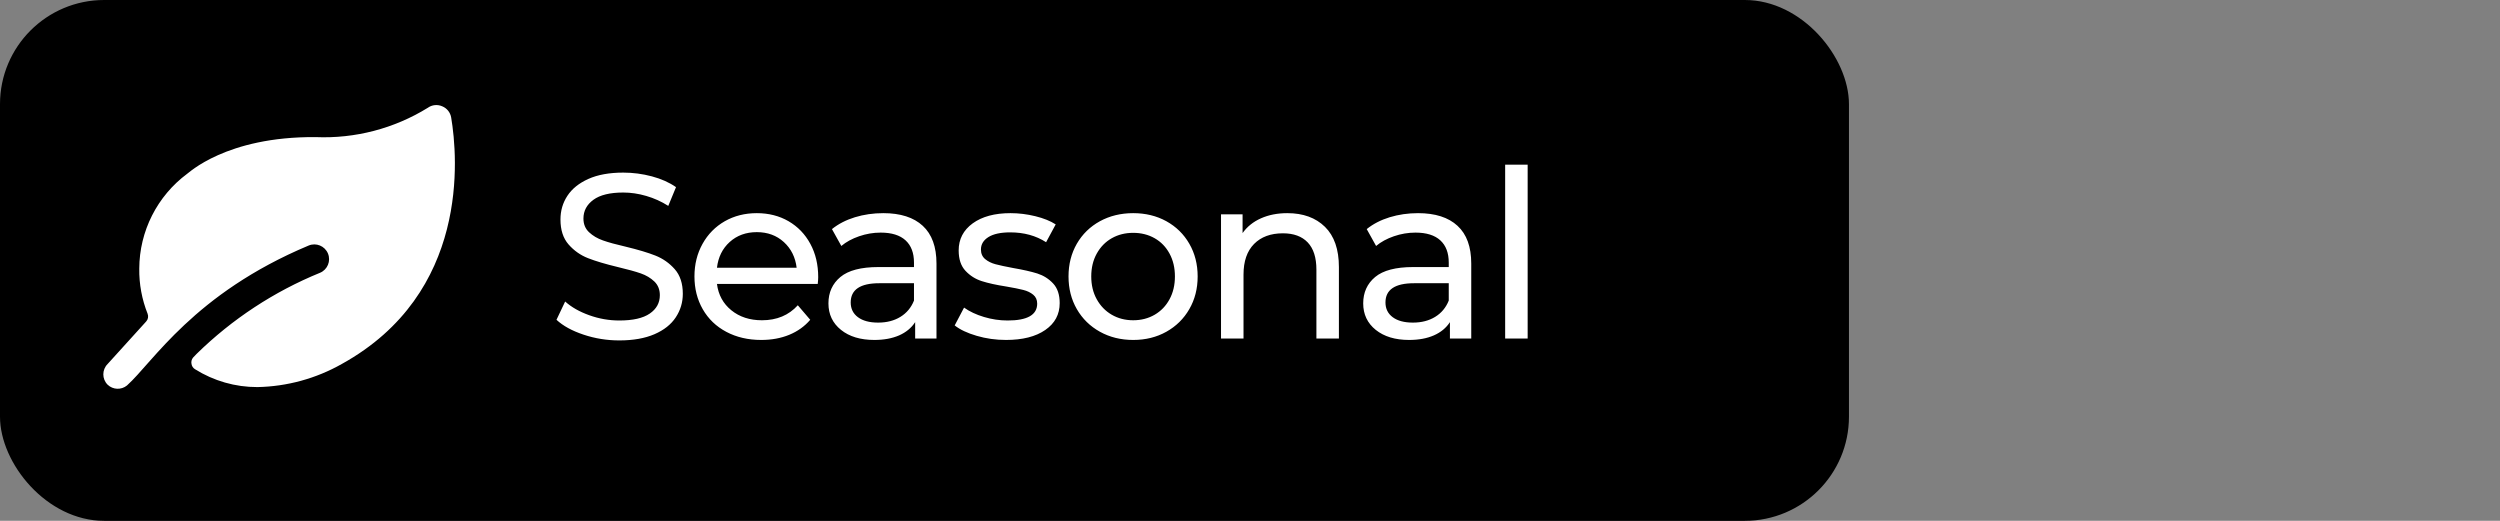
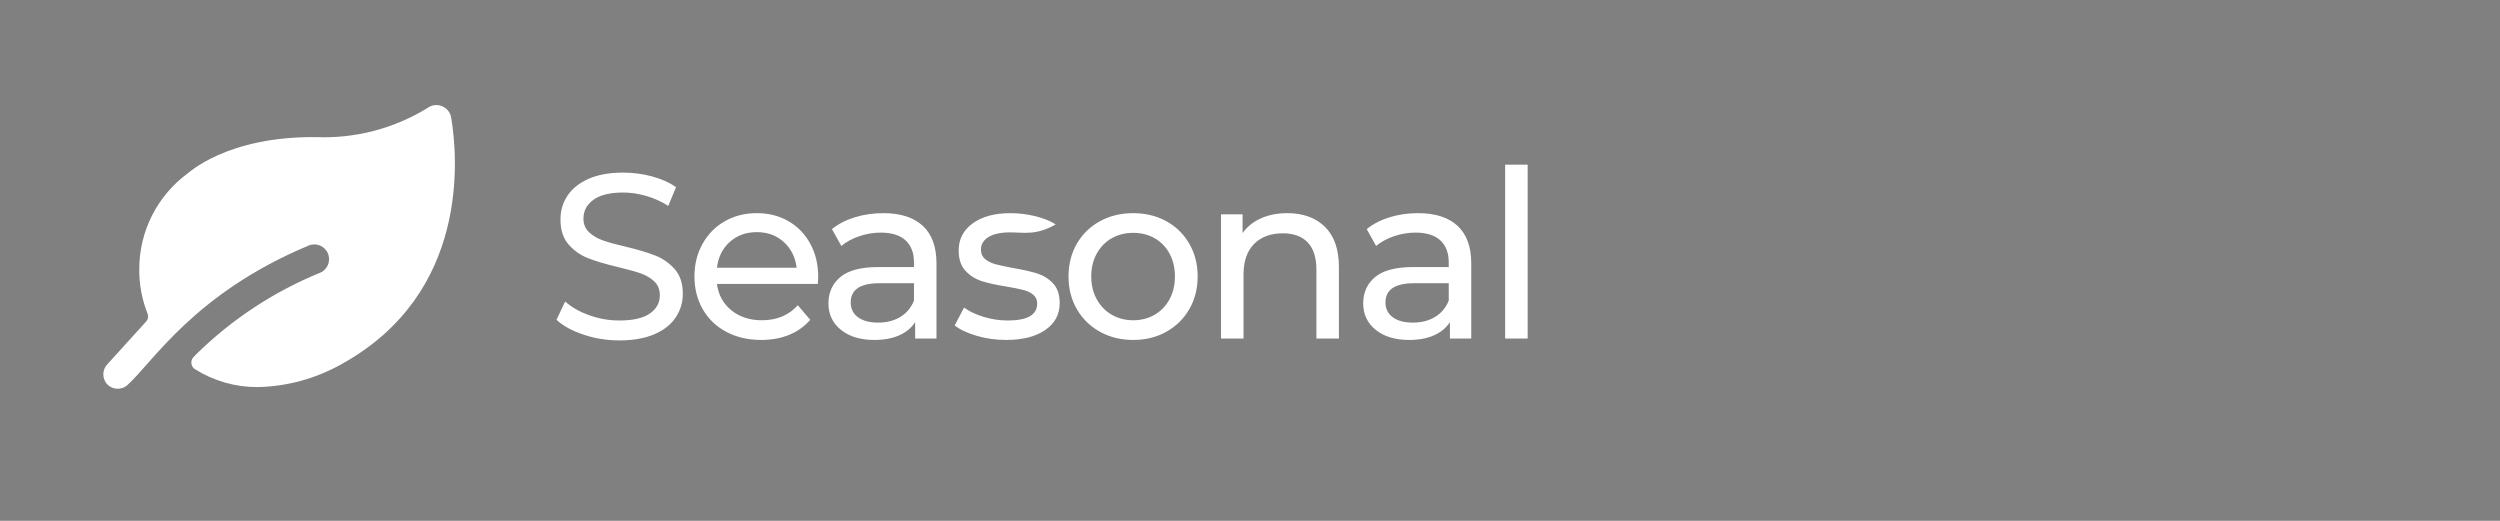
<svg xmlns="http://www.w3.org/2000/svg" width="96px" height="20px" viewBox="0 0 96 20" version="1.1">
  <rect x="0" y="0" width="96" height="20" fill="#808080" stroke="none" />
  <title>labels / seasonal</title>
  <g id="labels-/-seasonal" stroke="none" stroke-width="1" fill="none" fill-rule="evenodd">
-     <rect id="bg" fill="#000000" fill-rule="nonzero" x="0" y="0" width="71" height="20" rx="4" />
-     <path d="M17.325,4.512 C17.293,4.321 17.166,4.159 16.988,4.085 C16.804,4.001 16.589,4.022 16.425,4.141 C15.135,4.937 13.636,5.329 12.12,5.265 C8.67,5.237 7.22,6.67 7.191,6.67 C6.036,7.527 5.352,8.879 5.348,10.317 C5.34,10.91 5.449,11.498 5.668,12.048 C5.708,12.15 5.686,12.266 5.612,12.346 L4.134,13.976 C3.914,14.195 3.912,14.551 4.131,14.771 C4.132,14.772 4.133,14.773 4.134,14.774 C4.339,14.969 4.657,14.981 4.876,14.802 C5.865,13.92 7.439,11.278 11.851,9.429 C12.139,9.308 12.471,9.444 12.593,9.733 C12.714,10.022 12.578,10.354 12.289,10.475 C10.523,11.196 8.914,12.253 7.551,13.588 L7.416,13.729 C7.358,13.797 7.335,13.889 7.354,13.976 C7.366,14.061 7.416,14.135 7.489,14.178 C8.207,14.628 9.037,14.866 9.884,14.864 C11.021,14.842 12.136,14.537 13.126,13.976 C18.033,11.262 17.583,6.046 17.325,4.512 M23.781,13.072 C23.307,13.072 22.849,12.998 22.409,12.851 C21.968,12.704 21.621,12.514 21.369,12.28 L21.702,11.578 C21.942,11.794 22.25,11.97 22.625,12.104 C23,12.239 23.385,12.307 23.781,12.307 C24.303,12.307 24.693,12.219 24.951,12.041 C25.209,11.864 25.338,11.629 25.338,11.335 C25.338,11.119 25.267,10.944 25.127,10.809 C24.985,10.674 24.811,10.57 24.605,10.498 C24.398,10.426 24.105,10.345 23.727,10.255 C23.253,10.141 22.87,10.027 22.579,9.913 C22.288,9.799 22.04,9.623 21.832,9.386 C21.625,9.149 21.522,8.83 21.522,8.428 C21.522,8.092 21.61,7.789 21.788,7.519 C21.965,7.249 22.233,7.033 22.593,6.871 C22.953,6.709 23.4,6.628 23.934,6.628 C24.306,6.628 24.672,6.676 25.032,6.772 C25.392,6.868 25.701,7.006 25.959,7.186 L25.662,7.906 C25.398,7.738 25.116,7.611 24.816,7.524 C24.516,7.436 24.222,7.393 23.934,7.393 C23.424,7.393 23.041,7.486 22.787,7.672 C22.532,7.858 22.404,8.098 22.404,8.392 C22.404,8.608 22.476,8.784 22.62,8.918 C22.764,9.053 22.942,9.159 23.155,9.233 C23.369,9.309 23.658,9.388 24.024,9.472 C24.498,9.586 24.879,9.7 25.167,9.814 C25.455,9.928 25.703,10.102 25.91,10.336 C26.116,10.57 26.22,10.885 26.22,11.281 C26.22,11.611 26.13,11.912 25.95,12.185 C25.77,12.459 25.497,12.675 25.131,12.834 C24.765,12.992 24.315,13.072 23.781,13.072 Z M31.419,10.642 C31.419,10.708 31.413,10.795 31.401,10.903 L27.531,10.903 C27.585,11.323 27.77,11.661 28.084,11.915 C28.399,12.171 28.791,12.298 29.259,12.298 C29.829,12.298 30.288,12.106 30.636,11.722 L31.113,12.28 C30.897,12.532 30.628,12.724 30.308,12.856 C29.986,12.988 29.628,13.054 29.232,13.054 C28.728,13.054 28.281,12.95 27.891,12.743 C27.501,12.537 27.2,12.247 26.986,11.875 C26.773,11.503 26.667,11.083 26.667,10.615 C26.667,10.153 26.77,9.736 26.977,9.364 C27.184,8.992 27.47,8.703 27.832,8.495 C28.195,8.289 28.605,8.185 29.061,8.185 C29.517,8.185 29.924,8.289 30.28,8.495 C30.637,8.703 30.916,8.992 31.117,9.364 C31.319,9.736 31.419,10.162 31.419,10.642 Z M29.061,8.914 C28.647,8.914 28.3,9.04 28.021,9.292 C27.742,9.544 27.579,9.874 27.531,10.282 L30.591,10.282 C30.543,9.88 30.38,9.552 30.101,9.296 C29.822,9.041 29.475,8.914 29.061,8.914 Z M33.918,8.185 C34.578,8.185 35.084,8.347 35.434,8.671 C35.785,8.995 35.961,9.478 35.961,10.12 L35.961,13 L35.142,13 L35.142,12.37 C34.998,12.592 34.792,12.761 34.526,12.879 C34.258,12.995 33.942,13.054 33.576,13.054 C33.042,13.054 32.614,12.925 32.294,12.667 C31.973,12.409 31.812,12.07 31.812,11.65 C31.812,11.23 31.965,10.893 32.271,10.637 C32.577,10.383 33.063,10.255 33.729,10.255 L35.097,10.255 L35.097,10.084 C35.097,9.712 34.989,9.427 34.773,9.229 C34.557,9.031 34.239,8.932 33.819,8.932 C33.537,8.932 33.261,8.979 32.991,9.072 C32.721,9.165 32.493,9.289 32.307,9.445 L31.947,8.797 C32.193,8.599 32.487,8.447 32.829,8.342 C33.171,8.238 33.534,8.185 33.918,8.185 Z M33.72,12.388 C34.05,12.388 34.335,12.315 34.575,12.168 C34.815,12.021 34.989,11.812 35.097,11.542 L35.097,10.876 L33.765,10.876 C33.033,10.876 32.667,11.122 32.667,11.614 C32.667,11.854 32.76,12.043 32.946,12.181 C33.132,12.319 33.39,12.388 33.72,12.388 Z M38.631,13.054 C38.241,13.054 37.866,13.002 37.506,12.896 C37.146,12.791 36.864,12.658 36.66,12.496 L37.02,11.812 C37.23,11.962 37.485,12.082 37.785,12.172 C38.085,12.262 38.388,12.307 38.694,12.307 C39.45,12.307 39.828,12.091 39.828,11.659 C39.828,11.515 39.777,11.401 39.675,11.317 C39.573,11.233 39.446,11.171 39.292,11.133 C39.139,11.094 38.922,11.05 38.64,11.002 C38.256,10.942 37.943,10.873 37.7,10.795 C37.456,10.717 37.248,10.585 37.074,10.399 C36.9,10.213 36.813,9.952 36.813,9.616 C36.813,9.184 36.993,8.838 37.353,8.576 C37.713,8.316 38.196,8.185 38.802,8.185 C39.12,8.185 39.438,8.224 39.756,8.302 C40.074,8.38 40.335,8.485 40.539,8.617 L40.17,9.301 C39.78,9.049 39.321,8.923 38.793,8.923 C38.427,8.923 38.148,8.983 37.956,9.103 C37.764,9.223 37.668,9.382 37.668,9.58 C37.668,9.736 37.722,9.859 37.83,9.949 C37.938,10.039 38.072,10.105 38.23,10.147 C38.389,10.189 38.613,10.237 38.901,10.291 C39.285,10.357 39.596,10.428 39.833,10.502 C40.069,10.578 40.272,10.705 40.44,10.885 C40.608,11.065 40.692,11.317 40.692,11.641 C40.692,12.073 40.508,12.416 40.139,12.671 C39.77,12.927 39.267,13.054 38.631,13.054 Z M43.515,13.054 C43.041,13.054 42.615,12.949 42.237,12.739 C41.859,12.529 41.563,12.239 41.35,11.87 C41.138,11.502 41.031,11.083 41.031,10.615 C41.031,10.147 41.138,9.729 41.35,9.36 C41.563,8.991 41.859,8.703 42.237,8.495 C42.615,8.289 43.041,8.185 43.515,8.185 C43.989,8.185 44.413,8.289 44.788,8.495 C45.163,8.703 45.458,8.991 45.67,9.36 C45.883,9.729 45.99,10.147 45.99,10.615 C45.99,11.083 45.883,11.502 45.67,11.87 C45.458,12.239 45.163,12.529 44.788,12.739 C44.413,12.949 43.989,13.054 43.515,13.054 Z M43.515,12.298 C43.821,12.298 44.096,12.227 44.339,12.086 C44.581,11.945 44.772,11.748 44.91,11.492 C45.048,11.238 45.117,10.945 45.117,10.615 C45.117,10.285 45.048,9.992 44.91,9.738 C44.772,9.482 44.581,9.286 44.339,9.148 C44.096,9.01 43.821,8.941 43.515,8.941 C43.209,8.941 42.934,9.01 42.691,9.148 C42.449,9.286 42.257,9.482 42.115,9.738 C41.974,9.992 41.904,10.285 41.904,10.615 C41.904,10.945 41.974,11.238 42.115,11.492 C42.257,11.748 42.449,11.945 42.691,12.086 C42.934,12.227 43.209,12.298 43.515,12.298 Z M49.434,8.185 C50.04,8.185 50.522,8.361 50.879,8.711 C51.236,9.062 51.414,9.577 51.414,10.255 L51.414,13 L50.55,13 L50.55,10.354 C50.55,9.892 50.439,9.544 50.217,9.31 C49.995,9.076 49.677,8.959 49.263,8.959 C48.795,8.959 48.426,9.095 48.156,9.368 C47.886,9.642 47.751,10.033 47.751,10.543 L47.751,13 L46.887,13 L46.887,8.23 L47.715,8.23 L47.715,8.95 C47.889,8.704 48.124,8.515 48.422,8.383 C48.718,8.251 49.056,8.185 49.434,8.185 Z M54.453,8.185 C55.113,8.185 55.618,8.347 55.969,8.671 C56.321,8.995 56.496,9.478 56.496,10.12 L56.496,13 L55.677,13 L55.677,12.37 C55.533,12.592 55.328,12.761 55.06,12.879 C54.794,12.995 54.477,13.054 54.111,13.054 C53.577,13.054 53.15,12.925 52.828,12.667 C52.508,12.409 52.347,12.07 52.347,11.65 C52.347,11.23 52.5,10.893 52.806,10.637 C53.112,10.383 53.598,10.255 54.264,10.255 L55.632,10.255 L55.632,10.084 C55.632,9.712 55.524,9.427 55.308,9.229 C55.092,9.031 54.774,8.932 54.354,8.932 C54.072,8.932 53.796,8.979 53.526,9.072 C53.256,9.165 53.028,9.289 52.842,9.445 L52.482,8.797 C52.728,8.599 53.022,8.447 53.364,8.342 C53.706,8.238 54.069,8.185 54.453,8.185 Z M54.255,12.388 C54.585,12.388 54.87,12.315 55.11,12.168 C55.35,12.021 55.524,11.812 55.632,11.542 L55.632,10.876 L54.3,10.876 C53.568,10.876 53.202,11.122 53.202,11.614 C53.202,11.854 53.295,12.043 53.481,12.181 C53.667,12.319 53.925,12.388 54.255,12.388 Z M57.798,6.322 L58.662,6.322 L58.662,13 L57.798,13 L57.798,6.322 Z" id="Combined-Shape" fill="#FFFFFF" fill-rule="nonzero" />
+     <path d="M17.325,4.512 C17.293,4.321 17.166,4.159 16.988,4.085 C16.804,4.001 16.589,4.022 16.425,4.141 C15.135,4.937 13.636,5.329 12.12,5.265 C8.67,5.237 7.22,6.67 7.191,6.67 C6.036,7.527 5.352,8.879 5.348,10.317 C5.34,10.91 5.449,11.498 5.668,12.048 C5.708,12.15 5.686,12.266 5.612,12.346 L4.134,13.976 C3.914,14.195 3.912,14.551 4.131,14.771 C4.132,14.772 4.133,14.773 4.134,14.774 C4.339,14.969 4.657,14.981 4.876,14.802 C5.865,13.92 7.439,11.278 11.851,9.429 C12.139,9.308 12.471,9.444 12.593,9.733 C12.714,10.022 12.578,10.354 12.289,10.475 C10.523,11.196 8.914,12.253 7.551,13.588 L7.416,13.729 C7.358,13.797 7.335,13.889 7.354,13.976 C7.366,14.061 7.416,14.135 7.489,14.178 C8.207,14.628 9.037,14.866 9.884,14.864 C11.021,14.842 12.136,14.537 13.126,13.976 C18.033,11.262 17.583,6.046 17.325,4.512 M23.781,13.072 C23.307,13.072 22.849,12.998 22.409,12.851 C21.968,12.704 21.621,12.514 21.369,12.28 L21.702,11.578 C21.942,11.794 22.25,11.97 22.625,12.104 C23,12.239 23.385,12.307 23.781,12.307 C24.303,12.307 24.693,12.219 24.951,12.041 C25.209,11.864 25.338,11.629 25.338,11.335 C25.338,11.119 25.267,10.944 25.127,10.809 C24.985,10.674 24.811,10.57 24.605,10.498 C24.398,10.426 24.105,10.345 23.727,10.255 C23.253,10.141 22.87,10.027 22.579,9.913 C22.288,9.799 22.04,9.623 21.832,9.386 C21.625,9.149 21.522,8.83 21.522,8.428 C21.522,8.092 21.61,7.789 21.788,7.519 C21.965,7.249 22.233,7.033 22.593,6.871 C22.953,6.709 23.4,6.628 23.934,6.628 C24.306,6.628 24.672,6.676 25.032,6.772 C25.392,6.868 25.701,7.006 25.959,7.186 L25.662,7.906 C25.398,7.738 25.116,7.611 24.816,7.524 C24.516,7.436 24.222,7.393 23.934,7.393 C23.424,7.393 23.041,7.486 22.787,7.672 C22.532,7.858 22.404,8.098 22.404,8.392 C22.404,8.608 22.476,8.784 22.62,8.918 C22.764,9.053 22.942,9.159 23.155,9.233 C23.369,9.309 23.658,9.388 24.024,9.472 C24.498,9.586 24.879,9.7 25.167,9.814 C25.455,9.928 25.703,10.102 25.91,10.336 C26.116,10.57 26.22,10.885 26.22,11.281 C26.22,11.611 26.13,11.912 25.95,12.185 C25.77,12.459 25.497,12.675 25.131,12.834 C24.765,12.992 24.315,13.072 23.781,13.072 Z M31.419,10.642 C31.419,10.708 31.413,10.795 31.401,10.903 L27.531,10.903 C27.585,11.323 27.77,11.661 28.084,11.915 C28.399,12.171 28.791,12.298 29.259,12.298 C29.829,12.298 30.288,12.106 30.636,11.722 L31.113,12.28 C30.897,12.532 30.628,12.724 30.308,12.856 C29.986,12.988 29.628,13.054 29.232,13.054 C28.728,13.054 28.281,12.95 27.891,12.743 C27.501,12.537 27.2,12.247 26.986,11.875 C26.773,11.503 26.667,11.083 26.667,10.615 C26.667,10.153 26.77,9.736 26.977,9.364 C27.184,8.992 27.47,8.703 27.832,8.495 C28.195,8.289 28.605,8.185 29.061,8.185 C29.517,8.185 29.924,8.289 30.28,8.495 C30.637,8.703 30.916,8.992 31.117,9.364 C31.319,9.736 31.419,10.162 31.419,10.642 Z M29.061,8.914 C28.647,8.914 28.3,9.04 28.021,9.292 C27.742,9.544 27.579,9.874 27.531,10.282 L30.591,10.282 C30.543,9.88 30.38,9.552 30.101,9.296 C29.822,9.041 29.475,8.914 29.061,8.914 Z M33.918,8.185 C34.578,8.185 35.084,8.347 35.434,8.671 C35.785,8.995 35.961,9.478 35.961,10.12 L35.961,13 L35.142,13 L35.142,12.37 C34.998,12.592 34.792,12.761 34.526,12.879 C34.258,12.995 33.942,13.054 33.576,13.054 C33.042,13.054 32.614,12.925 32.294,12.667 C31.973,12.409 31.812,12.07 31.812,11.65 C31.812,11.23 31.965,10.893 32.271,10.637 C32.577,10.383 33.063,10.255 33.729,10.255 L35.097,10.255 L35.097,10.084 C35.097,9.712 34.989,9.427 34.773,9.229 C34.557,9.031 34.239,8.932 33.819,8.932 C33.537,8.932 33.261,8.979 32.991,9.072 C32.721,9.165 32.493,9.289 32.307,9.445 L31.947,8.797 C32.193,8.599 32.487,8.447 32.829,8.342 C33.171,8.238 33.534,8.185 33.918,8.185 Z M33.72,12.388 C34.05,12.388 34.335,12.315 34.575,12.168 C34.815,12.021 34.989,11.812 35.097,11.542 L35.097,10.876 L33.765,10.876 C33.033,10.876 32.667,11.122 32.667,11.614 C32.667,11.854 32.76,12.043 32.946,12.181 C33.132,12.319 33.39,12.388 33.72,12.388 Z M38.631,13.054 C38.241,13.054 37.866,13.002 37.506,12.896 C37.146,12.791 36.864,12.658 36.66,12.496 L37.02,11.812 C37.23,11.962 37.485,12.082 37.785,12.172 C38.085,12.262 38.388,12.307 38.694,12.307 C39.45,12.307 39.828,12.091 39.828,11.659 C39.828,11.515 39.777,11.401 39.675,11.317 C39.573,11.233 39.446,11.171 39.292,11.133 C39.139,11.094 38.922,11.05 38.64,11.002 C38.256,10.942 37.943,10.873 37.7,10.795 C37.456,10.717 37.248,10.585 37.074,10.399 C36.9,10.213 36.813,9.952 36.813,9.616 C36.813,9.184 36.993,8.838 37.353,8.576 C37.713,8.316 38.196,8.185 38.802,8.185 C39.12,8.185 39.438,8.224 39.756,8.302 C40.074,8.38 40.335,8.485 40.539,8.617 C39.78,9.049 39.321,8.923 38.793,8.923 C38.427,8.923 38.148,8.983 37.956,9.103 C37.764,9.223 37.668,9.382 37.668,9.58 C37.668,9.736 37.722,9.859 37.83,9.949 C37.938,10.039 38.072,10.105 38.23,10.147 C38.389,10.189 38.613,10.237 38.901,10.291 C39.285,10.357 39.596,10.428 39.833,10.502 C40.069,10.578 40.272,10.705 40.44,10.885 C40.608,11.065 40.692,11.317 40.692,11.641 C40.692,12.073 40.508,12.416 40.139,12.671 C39.77,12.927 39.267,13.054 38.631,13.054 Z M43.515,13.054 C43.041,13.054 42.615,12.949 42.237,12.739 C41.859,12.529 41.563,12.239 41.35,11.87 C41.138,11.502 41.031,11.083 41.031,10.615 C41.031,10.147 41.138,9.729 41.35,9.36 C41.563,8.991 41.859,8.703 42.237,8.495 C42.615,8.289 43.041,8.185 43.515,8.185 C43.989,8.185 44.413,8.289 44.788,8.495 C45.163,8.703 45.458,8.991 45.67,9.36 C45.883,9.729 45.99,10.147 45.99,10.615 C45.99,11.083 45.883,11.502 45.67,11.87 C45.458,12.239 45.163,12.529 44.788,12.739 C44.413,12.949 43.989,13.054 43.515,13.054 Z M43.515,12.298 C43.821,12.298 44.096,12.227 44.339,12.086 C44.581,11.945 44.772,11.748 44.91,11.492 C45.048,11.238 45.117,10.945 45.117,10.615 C45.117,10.285 45.048,9.992 44.91,9.738 C44.772,9.482 44.581,9.286 44.339,9.148 C44.096,9.01 43.821,8.941 43.515,8.941 C43.209,8.941 42.934,9.01 42.691,9.148 C42.449,9.286 42.257,9.482 42.115,9.738 C41.974,9.992 41.904,10.285 41.904,10.615 C41.904,10.945 41.974,11.238 42.115,11.492 C42.257,11.748 42.449,11.945 42.691,12.086 C42.934,12.227 43.209,12.298 43.515,12.298 Z M49.434,8.185 C50.04,8.185 50.522,8.361 50.879,8.711 C51.236,9.062 51.414,9.577 51.414,10.255 L51.414,13 L50.55,13 L50.55,10.354 C50.55,9.892 50.439,9.544 50.217,9.31 C49.995,9.076 49.677,8.959 49.263,8.959 C48.795,8.959 48.426,9.095 48.156,9.368 C47.886,9.642 47.751,10.033 47.751,10.543 L47.751,13 L46.887,13 L46.887,8.23 L47.715,8.23 L47.715,8.95 C47.889,8.704 48.124,8.515 48.422,8.383 C48.718,8.251 49.056,8.185 49.434,8.185 Z M54.453,8.185 C55.113,8.185 55.618,8.347 55.969,8.671 C56.321,8.995 56.496,9.478 56.496,10.12 L56.496,13 L55.677,13 L55.677,12.37 C55.533,12.592 55.328,12.761 55.06,12.879 C54.794,12.995 54.477,13.054 54.111,13.054 C53.577,13.054 53.15,12.925 52.828,12.667 C52.508,12.409 52.347,12.07 52.347,11.65 C52.347,11.23 52.5,10.893 52.806,10.637 C53.112,10.383 53.598,10.255 54.264,10.255 L55.632,10.255 L55.632,10.084 C55.632,9.712 55.524,9.427 55.308,9.229 C55.092,9.031 54.774,8.932 54.354,8.932 C54.072,8.932 53.796,8.979 53.526,9.072 C53.256,9.165 53.028,9.289 52.842,9.445 L52.482,8.797 C52.728,8.599 53.022,8.447 53.364,8.342 C53.706,8.238 54.069,8.185 54.453,8.185 Z M54.255,12.388 C54.585,12.388 54.87,12.315 55.11,12.168 C55.35,12.021 55.524,11.812 55.632,11.542 L55.632,10.876 L54.3,10.876 C53.568,10.876 53.202,11.122 53.202,11.614 C53.202,11.854 53.295,12.043 53.481,12.181 C53.667,12.319 53.925,12.388 54.255,12.388 Z M57.798,6.322 L58.662,6.322 L58.662,13 L57.798,13 L57.798,6.322 Z" id="Combined-Shape" fill="#FFFFFF" fill-rule="nonzero" />
  </g>
</svg>